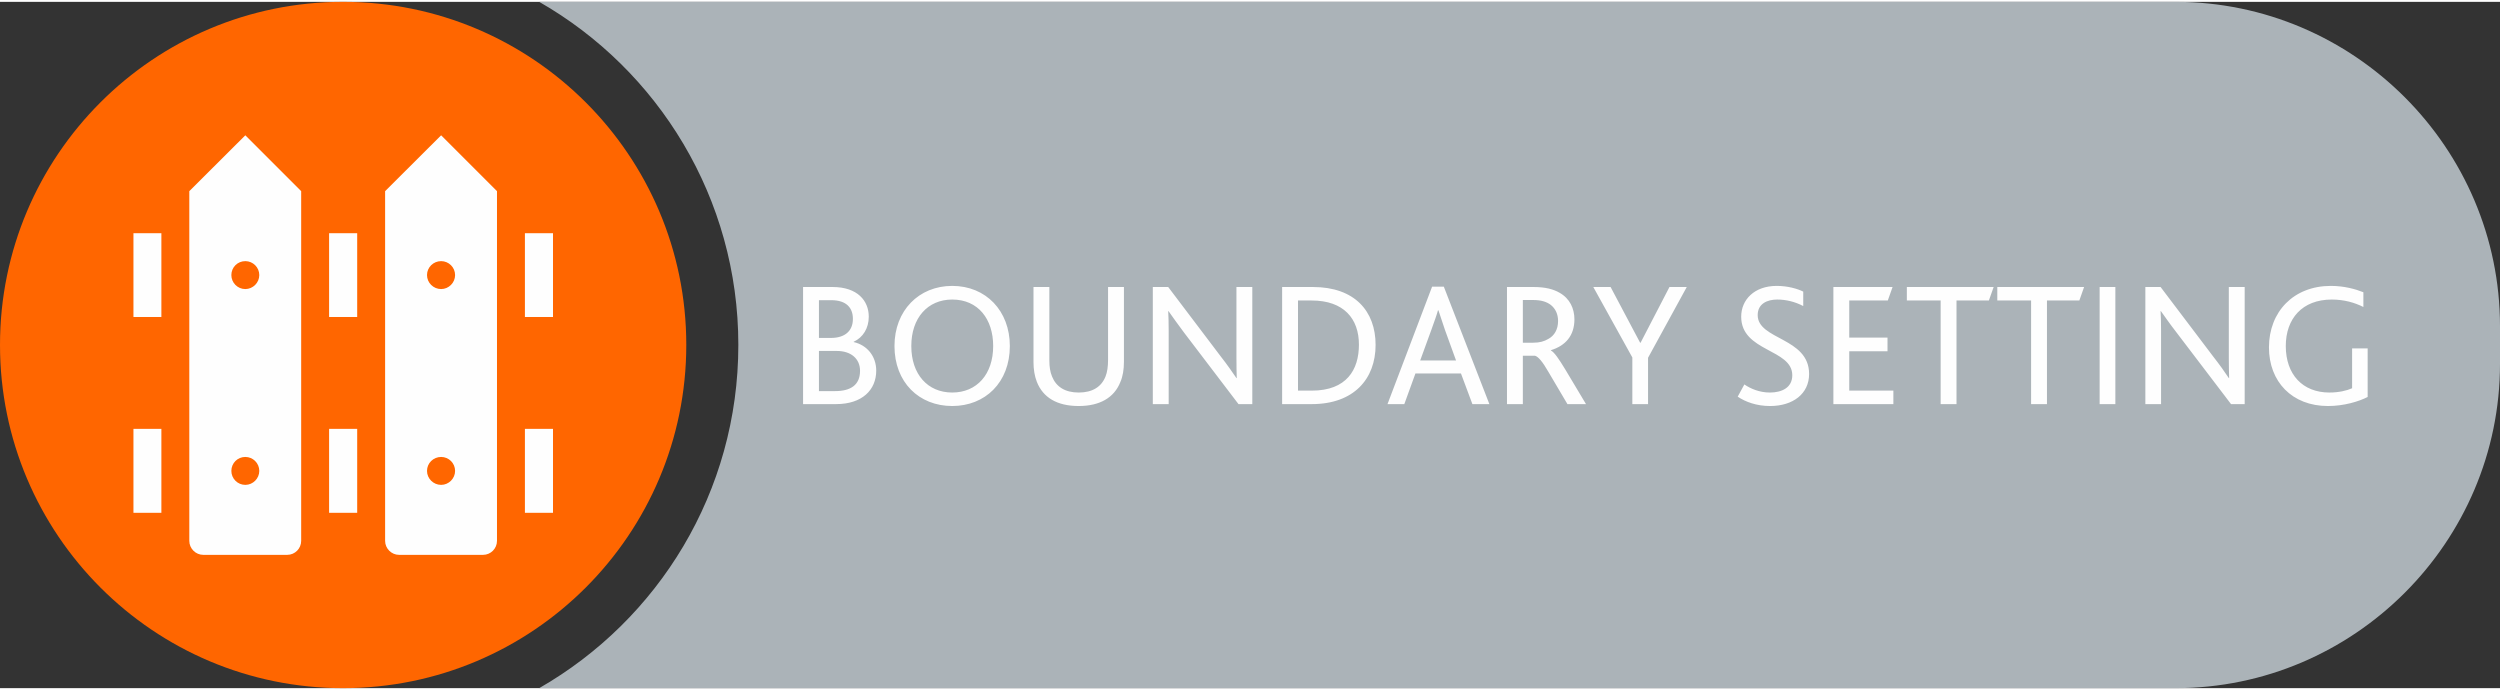
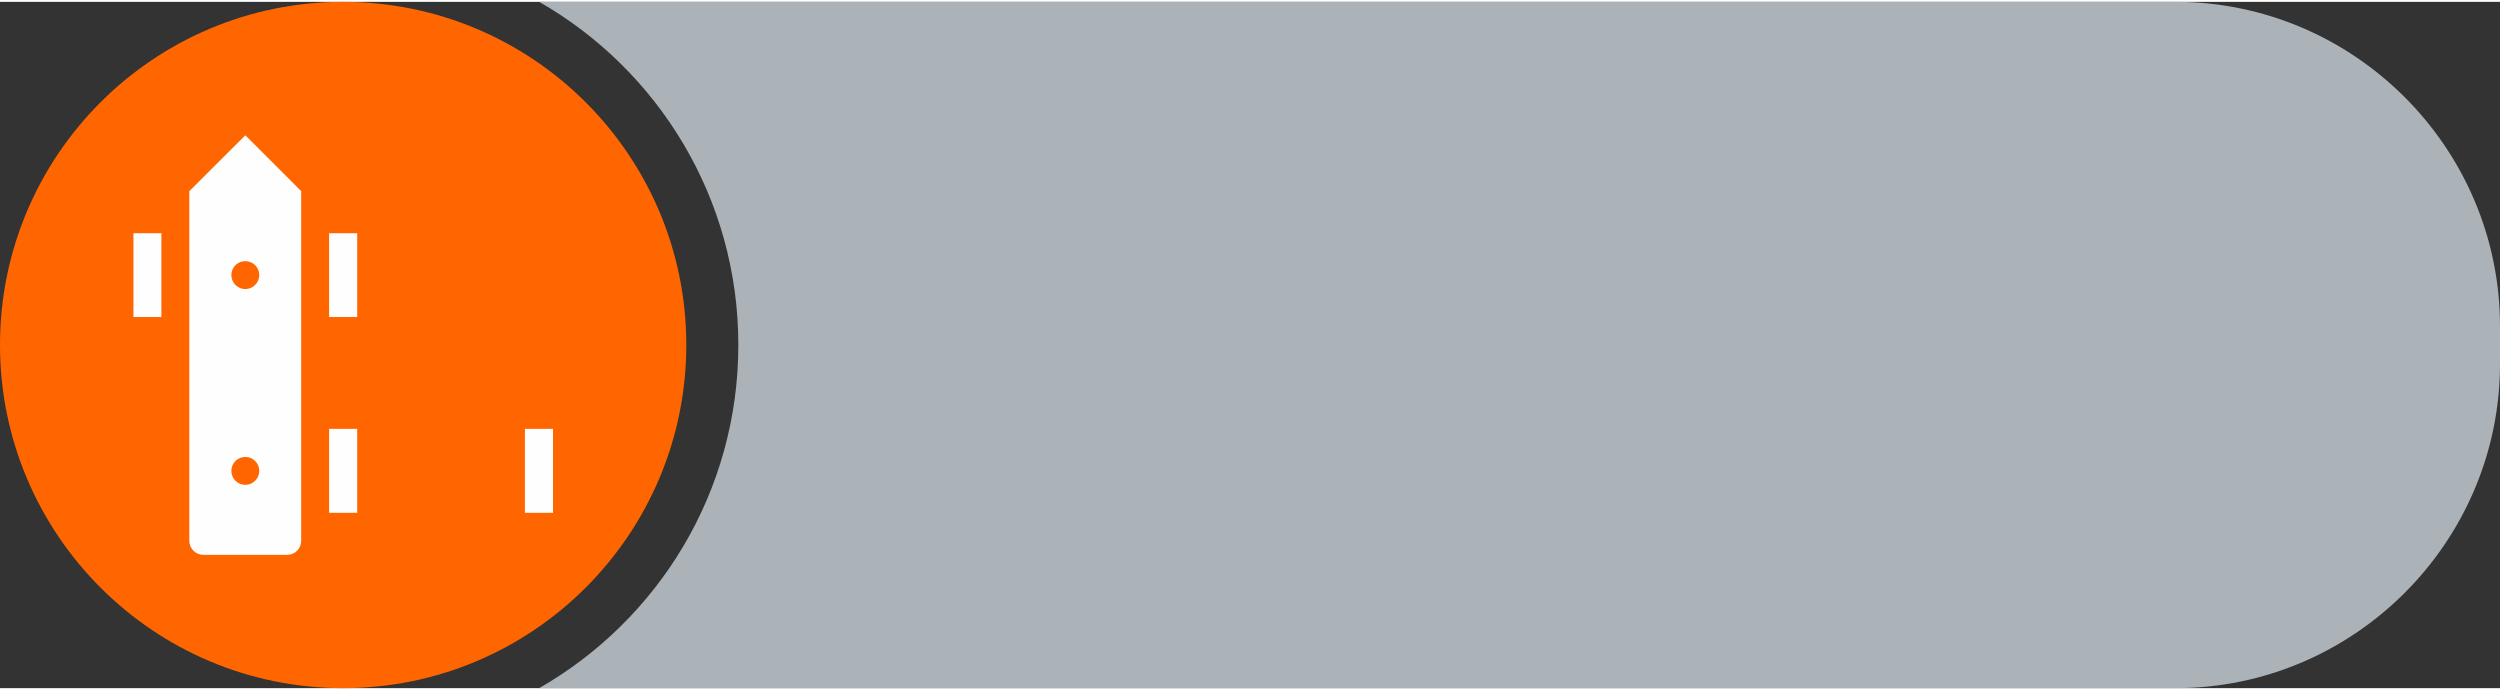
<svg xmlns="http://www.w3.org/2000/svg" xml:space="preserve" width="250px" height="69px" version="1.0" style="shape-rendering:geometricPrecision; text-rendering:geometricPrecision; image-rendering:optimizeQuality; fill-rule:evenodd; clip-rule:evenodd" viewBox="0 0 157.55 43.25">
  <rect x="0" y="0" width="157.55" height="43.25" fill="#333333" stroke="none" />
  <defs>
    <style type="text/css">
   
    .fil1 {fill:#ABB3B8}
    .fil0 {fill:#FF6600}
    .fil2 {fill:#FEFEFE;fill-rule:nonzero}
   
  </style>
  </defs>
  <g id="Layer_x0020_1">
    <path class="fil0" d="M43.25 21.62c0,-11.94 -9.69,-21.62 -21.63,-21.62 -11.94,0 -21.62,9.68 -21.62,21.62 0,11.94 9.68,21.63 21.62,21.63 11.94,0 21.63,-9.69 21.63,-21.63z" />
    <path class="fil1" d="M33.98 0l103.12 0c11.25,0 20.45,9.2 20.45,20.45l0 2.36c0,11.24 -9.2,20.44 -20.45,20.44l-103.12 0c7.5,-4.3 12.55,-12.36 12.55,-21.63 0,-9.25 -5.05,-17.33 -12.55,-21.62z" />
-     <path class="fil2" d="M50.61 25.35l2.08 0c1.65,0 2.53,-0.9 2.53,-2.11 0,-0.91 -0.58,-1.61 -1.42,-1.8l0 -0.02c0.59,-0.27 0.95,-0.86 0.95,-1.58 0,-1 -0.71,-1.87 -2.28,-1.87l-1.86 0 0 7.38zm1 -0.82l0 -2.53 1.13 0c0.89,0 1.46,0.49 1.46,1.25 0,0.91 -0.61,1.28 -1.57,1.28l-1.02 0zm0 -3.35l0 -2.38 0.77 0c0.97,0 1.37,0.49 1.37,1.18 0,0.74 -0.48,1.2 -1.39,1.2l-0.75 0zm8.4 4.29c2.07,0 3.63,-1.48 3.63,-3.78 0,-2.21 -1.5,-3.79 -3.63,-3.79 -2.1,0 -3.64,1.55 -3.64,3.79 0,2.29 1.55,3.78 3.64,3.78zm0 -0.85c-1.55,0 -2.58,-1.15 -2.58,-2.93 0,-1.77 1.03,-2.93 2.58,-2.93 1.64,0 2.58,1.24 2.58,2.93 0,1.78 -1.03,2.93 -2.58,2.93zm7.97 0.85c1.32,0 2.23,-0.52 2.62,-1.5 0.16,-0.36 0.23,-0.8 0.23,-1.29l0 -4.71 -1 0 0 4.59c0,0.42 -0.05,0.77 -0.16,1.05 -0.26,0.65 -0.82,1.01 -1.69,1.01 -0.86,0 -1.42,-0.36 -1.68,-1.01 -0.12,-0.28 -0.17,-0.63 -0.17,-1.01l0 -4.63 -1 0 0 4.71c0,0.48 0.07,0.9 0.21,1.26 0.39,1 1.28,1.53 2.64,1.53zm10.94 -0.12l0 -7.38 -1 0 0 4.46c0,0.52 0.01,0.89 0.02,1.28l-0.02 0c-0.25,-0.36 -0.56,-0.82 -1,-1.38l-3.3 -4.36 -0.97 0 0 7.38 1 0 0 -4.62c0,-0.54 -0.01,-0.89 -0.03,-1.24l0.02 0c0.26,0.36 0.56,0.8 0.97,1.34l3.44 4.52 0.87 0zm1.88 0l1.87 0c2.64,0 4.02,-1.58 4.02,-3.73 0,-2.13 -1.32,-3.65 -3.95,-3.65l-1.94 0 0 7.38zm1 -0.85l0 -5.68 0.86 0c2.03,0 2.98,1.15 2.98,2.78 0,1.58 -0.77,2.9 -2.97,2.9l-0.87 0zm5.64 0.85l1.06 0 0.7 -1.93 2.87 0 0.72 1.93 1.07 0 -2.87 -7.4 -0.74 0 -2.81 7.4zm2.06 -2.75l0.7 -1.92c0.22,-0.62 0.35,-0.97 0.42,-1.24l0.03 0c0.09,0.27 0.2,0.6 0.41,1.23l0.7 1.93 -2.26 0zm5.47 2.75l1 0 0 -3.05 0.76 0c0.21,0.05 0.49,0.39 0.84,1l1.21 2.05 1.17 0 -1.31 -2.19c-0.4,-0.66 -0.68,-1.07 -0.9,-1.19l0 -0.02c0.92,-0.28 1.48,-0.92 1.48,-1.94 0,-0.67 -0.28,-1.31 -0.94,-1.68 -0.38,-0.22 -0.89,-0.36 -1.64,-0.36l-1.67 0 0 7.38zm1 -3.87l0 -2.69 0.67 0c0.52,0 0.85,0.13 1.08,0.3 0.31,0.24 0.47,0.6 0.47,1.02 0,0.54 -0.24,0.93 -0.61,1.13 -0.27,0.16 -0.56,0.24 -0.95,0.24l-0.66 0zm6.9 3.87l0.99 0 0 -2.92 2.44 -4.46 -1.09 0 -1.82 3.51 -0.03 0 -1.86 -3.51 -1.09 0 2.46 4.44 0 2.94zm6.64 -0.47c0.49,0.33 1.19,0.59 2.04,0.59 1.44,0 2.46,-0.77 2.46,-2.02 0,-2.31 -3.24,-2.14 -3.24,-3.71 0,-0.73 0.62,-0.98 1.23,-0.98 0.56,0 1.13,0.14 1.64,0.41l0 -0.91c-0.36,-0.18 -0.98,-0.36 -1.67,-0.36 -1.42,0 -2.24,0.88 -2.24,1.94 0,2.22 3.22,2.02 3.22,3.69 0,0.79 -0.67,1.09 -1.41,1.09 -0.67,0 -1.23,-0.25 -1.61,-0.51l-0.42 0.77zm6.03 0.47l3.78 0 0 -0.85 -2.78 0 0 -2.48 2.41 0 0 -0.86 -2.41 0 0 -2.34 2.43 0 0.3 -0.85 -3.73 0 0 7.38zm6.76 0l1 0 0 -6.53 2.04 0 0.3 -0.85 -5.47 0 0 0.85 2.13 0 0 6.53zm5.7 0l1 0 0 -6.53 2.04 0 0.3 -0.85 -5.47 0 0 0.85 2.13 0 0 6.53zm4.32 0l0.99 0 0 -7.38 -0.99 0 0 7.38zm9.14 0l0 -7.38 -1 0 0 4.46c0,0.52 0.01,0.89 0.02,1.28l-0.02 0c-0.24,-0.36 -0.56,-0.82 -1,-1.38l-3.3 -4.36 -0.96 0 0 7.38 0.99 0 0 -4.62c0,-0.54 -0.01,-0.89 -0.03,-1.24l0.02 0c0.26,0.36 0.56,0.8 0.98,1.34l3.44 4.52 0.86 0zm7.75 -3.51l-0.98 0 0 2.51c-0.33,0.15 -0.84,0.27 -1.43,0.27 -1.69,0 -2.75,-1.14 -2.75,-2.93 0,-1.72 1.03,-2.93 2.9,-2.93 0.79,0 1.46,0.2 1.99,0.47l0 -0.93c-0.47,-0.19 -1.2,-0.4 -2.05,-0.4 -2.34,0 -3.9,1.62 -3.9,3.88 0,2.15 1.45,3.69 3.72,3.69 1.02,0 1.95,-0.29 2.5,-0.57l0 -3.06z" />
    <g id="_1776798686400">
-       <path class="fil2" d="M27.8 8.41l-3.53 3.52 0 22.04c0,0.48 0.4,0.88 0.88,0.88l5.29 0c0.49,0 0.88,-0.4 0.88,-0.88l0 -22.04 -3.52 -3.52zm0 22.03c-0.49,0 -0.89,-0.4 -0.89,-0.88 0,-0.49 0.4,-0.88 0.89,-0.88 0.48,0 0.88,0.39 0.88,0.88 0,0.48 -0.4,0.88 -0.88,0.88zm0 -12.34c-0.49,0 -0.89,-0.4 -0.89,-0.88 0,-0.49 0.4,-0.88 0.89,-0.88 0.48,0 0.88,0.39 0.88,0.88 0,0.48 -0.4,0.88 -0.88,0.88z" />
      <path class="fil2" d="M15.46 8.41l-3.53 3.52 0 22.04c0,0.48 0.4,0.88 0.88,0.88l5.29 0c0.49,0 0.88,-0.4 0.88,-0.88l0 -22.04 -3.52 -3.52zm0 22.03c-0.49,0 -0.88,-0.4 -0.88,-0.88 0,-0.49 0.39,-0.88 0.88,-0.88 0.48,0 0.88,0.39 0.88,0.88 0,0.48 -0.4,0.88 -0.88,0.88zm0 -12.34c-0.49,0 -0.88,-0.4 -0.88,-0.88 0,-0.49 0.39,-0.88 0.88,-0.88 0.48,0 0.88,0.39 0.88,0.88 0,0.48 -0.4,0.88 -0.88,0.88z" />
-       <polygon class="fil2" points="33.08,14.58 34.85,14.58 34.85,19.86 33.08,19.86 " />
      <polygon class="fil2" points="8.41,14.58 10.17,14.58 10.17,19.86 8.41,19.86 " />
      <polygon class="fil2" points="20.74,14.58 22.51,14.58 22.51,19.86 20.74,19.86 " />
      <polygon class="fil2" points="33.08,26.91 34.85,26.91 34.85,32.2 33.08,32.2 " />
-       <polygon class="fil2" points="8.41,26.91 10.17,26.91 10.17,32.2 8.41,32.2 " />
      <polygon class="fil2" points="20.74,26.91 22.51,26.91 22.51,32.2 20.74,32.2 " />
    </g>
  </g>
</svg>